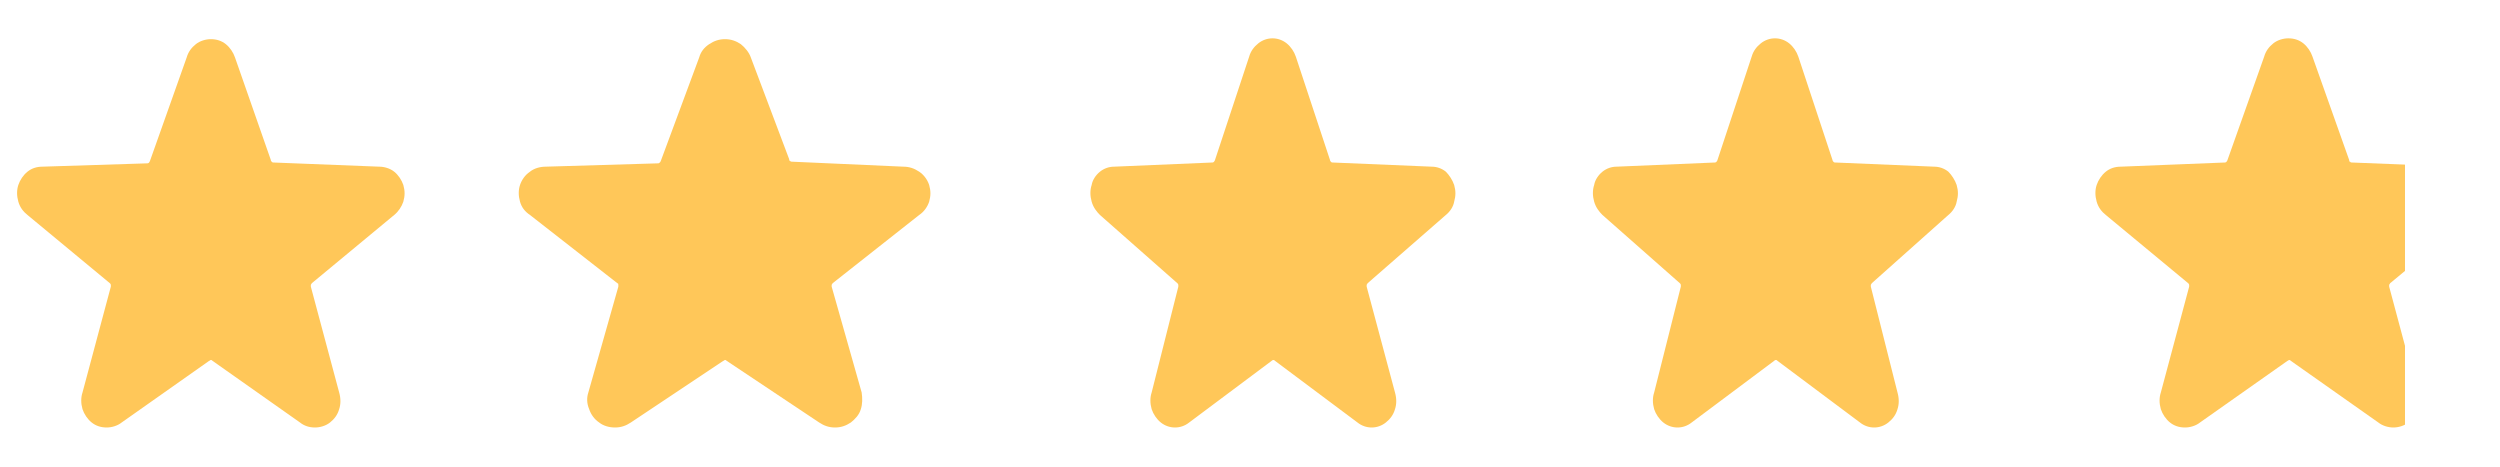
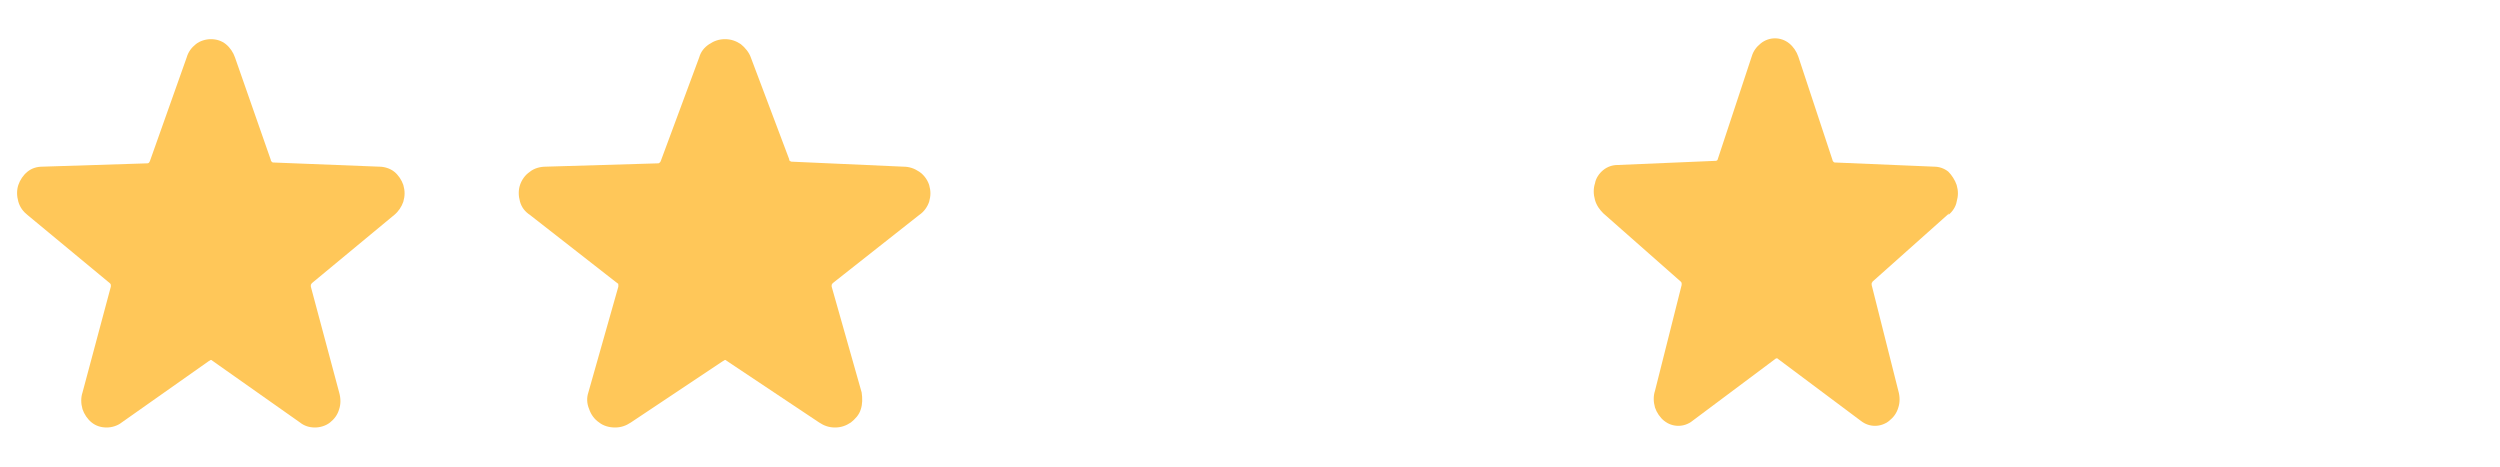
<svg xmlns="http://www.w3.org/2000/svg" width="100%" height="100%" viewBox="0 0 300 56" version="1.1" xml:space="preserve" style="fill-rule:evenodd;clip-rule:evenodd;stroke-linejoin:round;stroke-miterlimit:2;">
  <g>
    <path d="M47.3,25.8c0.5,-0.4 0.9,-1 1.1,-1.6c0.2,-0.7 0.2,-1.3 -0,-2c-0.2,-0.6 -0.6,-1.2 -1.1,-1.6c-0.5,-0.4 -1.2,-0.6 -1.8,-0.6l-12.7,-0.5c-0.1,0 -0.1,0 -0.2,-0.1c-0.1,-0.1 -0.1,-0.1 -0.1,-0.2l-4.3,-12.3c-0.2,-0.6 -0.6,-1.2 -1.1,-1.6c-0.5,-0.4 -1.1,-0.6 -1.8,-0.6c-0.6,0 -1.3,0.2 -1.8,0.6c-0.5,0.4 -0.9,0.9 -1.1,1.6l-4.4,12.4c0,0.1 -0.1,0.1 -0.1,0.2c0,0 -0.1,0.1 -0.2,0.1l-12.6,0.4c-0.7,0 -1.3,0.2 -1.8,0.6c-0.5,0.4 -0.9,1 -1.1,1.6c-0.2,0.6 -0.2,1.3 0,2c0.2,0.7 0.6,1.2 1.1,1.6l9.9,8.2c0,0 0.1,0.1 0.1,0.2l0,0.2l-3.4,12.7c-0.2,0.6 -0.2,1.3 0,2c0.2,0.6 0.6,1.2 1.1,1.6c0.5,0.4 1.1,0.6 1.8,0.6c0.6,-0 1.3,-0.2 1.8,-0.6l10.5,-7.4c0.1,-0 0.1,-0.1 0.2,-0.1c0.1,-0 0.1,-0 0.2,0.1l10.5,7.4c0.5,0.4 1.1,0.6 1.8,0.6c0.6,-0 1.3,-0.2 1.8,-0.6c0.5,-0.4 0.9,-0.9 1.1,-1.6c0.2,-0.6 0.2,-1.3 0,-2l-3.4,-12.7l0,-0.2c0,-0.1 0.1,-0.1 0.1,-0.2l9.9,-8.2Z" style="fill:#ffc759;fill-rule:nonzero;" />
    <path d="M110.3,25.8c0.6,-0.4 1,-1 1.2,-1.6c0.2,-0.7 0.2,-1.3 0,-2c-0.2,-0.6 -0.6,-1.2 -1.2,-1.6c-0.6,-0.4 -1.2,-0.6 -1.9,-0.6l-13.4,-0.6c-0.1,0 -0.1,0 -0.2,-0.1c-0.1,0 -0.1,-0.1 -0.1,-0.2l-4.6,-12.2c-0.2,-0.6 -0.7,-1.2 -1.2,-1.6c-0.6,-0.4 -1.2,-0.6 -1.9,-0.6c-0.7,0 -1.3,0.2 -1.9,0.6c-0.6,0.4 -1,0.9 -1.2,1.6l-4.6,12.4c0,0.1 -0.1,0.1 -0.1,0.2c-0.1,0 -0.1,0.1 -0.2,0.1l-13.5,0.4c-0.7,0 -1.4,0.2 -1.9,0.6c-0.6,0.4 -1,1 -1.2,1.6c-0.2,0.6 -0.2,1.3 0,2c0.2,0.7 0.6,1.2 1.2,1.6l10.5,8.2c0.1,0 0.1,0.1 0.1,0.2l0,0.2l-3.6,12.7c-0.2,0.6 -0.2,1.3 0.1,2c0.2,0.6 0.6,1.2 1.2,1.6c0.5,0.4 1.2,0.6 1.9,0.6c0.7,0 1.3,-0.2 1.9,-0.6l11.1,-7.4c0.1,0 0.1,-0.1 0.2,-0.1c0.1,0 0.1,0 0.2,0.1l11.1,7.4c0.6,0.4 1.2,0.6 1.9,0.6c0.7,0 1.3,-0.2 1.9,-0.6c0.5,-0.4 1,-0.9 1.2,-1.6c0.2,-0.6 0.2,-1.3 0.1,-2l-3.6,-12.7l0,-0.2c0,-0.1 0.1,-0.1 0.1,-0.2l10.4,-8.2Z" style="fill:#ffc759;fill-rule:nonzero;" />
-     <path d="M173.5,25.8c0.5,-0.4 0.9,-1 1,-1.6c0.2,-0.7 0.2,-1.3 0,-2c-0.2,-0.6 -0.6,-1.2 -1,-1.6c-0.5,-0.4 -1.1,-0.6 -1.7,-0.6l-11.9,-0.5c-0.1,0 -0.1,0 -0.2,-0.1c0,0 -0.1,-0.1 -0.1,-0.2l-4.1,-12.4c-0.2,-0.6 -0.6,-1.2 -1.1,-1.6c-0.5,-0.4 -1.1,-0.6 -1.7,-0.6c-0.6,0 -1.2,0.2 -1.7,0.6c-0.5,0.4 -0.9,0.9 -1.1,1.6l-4.1,12.4c0,0.1 -0.1,0.1 -0.1,0.2c0,0 -0.1,0.1 -0.2,0.1l-11.8,0.5c-0.6,0 -1.2,0.2 -1.7,0.6c-0.5,0.4 -0.9,1 -1,1.6c-0.2,0.6 -0.2,1.3 -0,2c0.2,0.7 0.6,1.2 1,1.6l9.3,8.2c-0,0 0.1,0.1 0.1,0.2l-0,0.2l-3.2,12.7c-0.2,0.6 -0.2,1.3 -0,2c0.2,0.6 0.6,1.2 1.1,1.6c0.5,0.4 1.1,0.6 1.7,0.6c0.6,0 1.2,-0.2 1.7,-0.6l9.9,-7.4c-0,0 0.1,-0.1 0.2,-0.1c0.1,0 0.1,0 0.2,0.1l9.9,7.4c0.5,0.4 1.1,0.6 1.7,0.6c0.6,0 1.2,-0.2 1.7,-0.6c0.5,-0.4 0.9,-0.9 1.1,-1.6c0.2,-0.6 0.2,-1.3 -0,-2l-3.4,-12.7l-0,-0.2c-0,-0.1 0.1,-0.1 0.1,-0.2l9.4,-8.2Z" style="fill:#ffc759;fill-rule:nonzero;" />
-     <path d="M233.8,25.8c0.5,-0.4 0.9,-1 1,-1.6c0.2,-0.7 0.2,-1.3 0,-2c-0.2,-0.6 -0.6,-1.2 -1,-1.6c-0.5,-0.4 -1.1,-0.6 -1.7,-0.6l-11.9,-0.5c-0.1,0 -0.1,0 -0.2,-0.1c0,0 -0.1,-0.1 -0.1,-0.2l-4.1,-12.4c-0.2,-0.6 -0.6,-1.2 -1.1,-1.6c-0.5,-0.4 -1.1,-0.6 -1.7,-0.6c-0.6,0 -1.2,0.2 -1.7,0.6c-0.5,0.4 -0.9,0.9 -1.1,1.6l-4.1,12.4c0,0.1 -0.1,0.1 -0.1,0.2c0,0 -0.1,0.1 -0.2,0.1l-11.8,0.5c-0.6,0 -1.2,0.2 -1.7,0.6c-0.5,0.4 -0.9,1 -1,1.6c-0.2,0.6 -0.2,1.3 -0,2c0.2,0.7 0.6,1.2 1,1.6l9.3,8.2c-0,0 0.1,0.1 0.1,0.2l-0,0.2l-3.2,12.7c-0.2,0.6 -0.2,1.3 -0,2c0.2,0.6 0.6,1.2 1.1,1.6c0.5,0.4 1.1,0.6 1.7,0.6c0.6,0 1.2,-0.2 1.7,-0.6l9.9,-7.4c-0,0 0.1,-0.1 0.2,-0.1c0.1,0 0.1,0 0.2,0.1l9.9,7.4c0.5,0.4 1.1,0.6 1.7,0.6c0.6,0 1.2,-0.2 1.7,-0.6c0.5,-0.4 0.9,-0.9 1.1,-1.6c0.2,-0.6 0.2,-1.3 -0,-2l-3.2,-12.7l-0,-0.2c-0,-0.1 0.1,-0.1 0.1,-0.2l9.2,-8.2Z" style="fill:#ffc759;fill-rule:nonzero;" />
+     <path d="M233.8,25.8c0.5,-0.4 0.9,-1 1,-1.6c0.2,-0.7 0.2,-1.3 0,-2c-0.2,-0.6 -0.6,-1.2 -1,-1.6c-0.5,-0.4 -1.1,-0.6 -1.7,-0.6l-11.9,-0.5c-0.1,0 -0.1,0 -0.2,-0.1c0,0 -0.1,-0.1 -0.1,-0.2l-4.1,-12.4c-0.2,-0.6 -0.6,-1.2 -1.1,-1.6c-0.5,-0.4 -1.1,-0.6 -1.7,-0.6c-0.6,0 -1.2,0.2 -1.7,0.6c-0.5,0.4 -0.9,0.9 -1.1,1.6l-4.1,12.4c0,0 -0.1,0.1 -0.2,0.1l-11.8,0.5c-0.6,0 -1.2,0.2 -1.7,0.6c-0.5,0.4 -0.9,1 -1,1.6c-0.2,0.6 -0.2,1.3 -0,2c0.2,0.7 0.6,1.2 1,1.6l9.3,8.2c-0,0 0.1,0.1 0.1,0.2l-0,0.2l-3.2,12.7c-0.2,0.6 -0.2,1.3 -0,2c0.2,0.6 0.6,1.2 1.1,1.6c0.5,0.4 1.1,0.6 1.7,0.6c0.6,0 1.2,-0.2 1.7,-0.6l9.9,-7.4c-0,0 0.1,-0.1 0.2,-0.1c0.1,0 0.1,0 0.2,0.1l9.9,7.4c0.5,0.4 1.1,0.6 1.7,0.6c0.6,0 1.2,-0.2 1.7,-0.6c0.5,-0.4 0.9,-0.9 1.1,-1.6c0.2,-0.6 0.2,-1.3 -0,-2l-3.2,-12.7l-0,-0.2c-0,-0.1 0.1,-0.1 0.1,-0.2l9.2,-8.2Z" style="fill:#ffc759;fill-rule:nonzero;" />
    <clipPath id="_clip1">
      <rect x="251.45" y="4.6" width="37.15" height="46.7" />
    </clipPath>
    <g clip-path="url(#_clip1)">
-       <path d="M296.7,25.8c0.5,-0.4 0.9,-1 1.1,-1.6c0.2,-0.7 0.2,-1.3 0,-2c-0.2,-0.6 -0.6,-1.2 -1.1,-1.6c-0.5,-0.4 -1.2,-0.6 -1.8,-0.6l-12.7,-0.5c-0.1,0 -0.1,0 -0.2,-0.1c-0.1,0 -0.1,-0.1 -0.1,-0.2l-4.4,-12.4c-0.2,-0.6 -0.6,-1.2 -1.1,-1.6c-0.5,-0.4 -1.1,-0.6 -1.8,-0.6c-0.6,0 -1.3,0.2 -1.8,0.6c-0.5,0.4 -0.9,0.9 -1.1,1.6l-4.4,12.4c0,0.1 -0.1,0.1 -0.1,0.2c0,0 -0.1,0.1 -0.2,0.1l-12.5,0.5c-0.7,0 -1.3,0.2 -1.8,0.6c-0.5,0.4 -0.9,1 -1.1,1.6c-0.2,0.6 -0.2,1.3 0,2c0.2,0.7 0.6,1.2 1.1,1.6l9.9,8.2c0,0 0.1,0.1 0.1,0.2l0,0.2l-3.4,12.7c-0.2,0.6 -0.2,1.3 0,2c0.2,0.6 0.6,1.2 1.1,1.6c0.5,0.4 1.1,0.6 1.8,0.6c0.6,0 1.3,-0.2 1.8,-0.6l10.5,-7.4c0.1,0 0.1,-0.1 0.2,-0.1c0.1,0 0.1,0 0.2,0.1l10.5,7.4c0.5,0.4 1.2,0.6 1.8,0.6c0.6,0 1.3,-0.2 1.8,-0.6c0.5,-0.4 0.9,-0.9 1.1,-1.6c0.2,-0.6 0.2,-1.3 0,-2l-3.4,-12.7l0,-0.2c0,-0.1 0.1,-0.1 0.1,-0.2l9.9,-8.2Z" style="fill:#ffc759;fill-rule:nonzero;" />
-     </g>
+       </g>
  </g>
</svg>